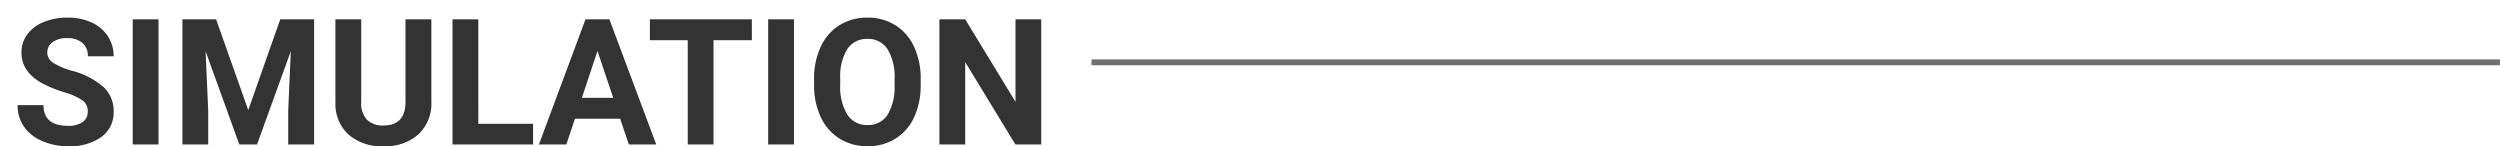
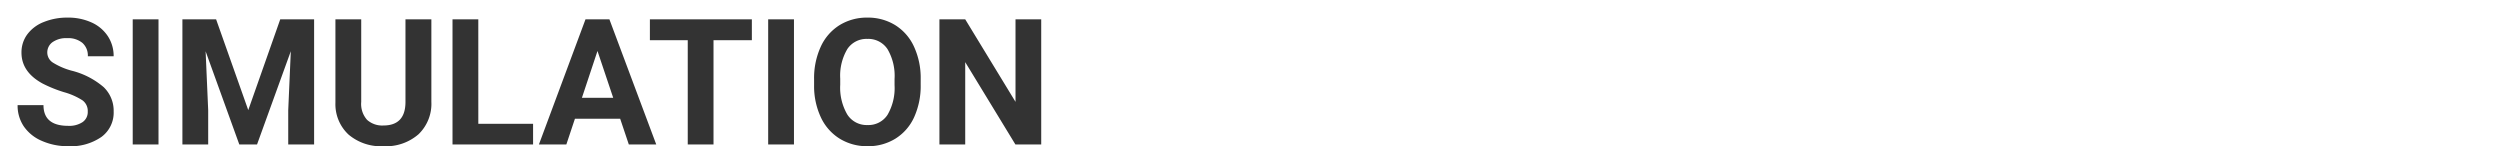
<svg xmlns="http://www.w3.org/2000/svg" width="425.989" height="24.914" viewBox="0 0 425.989 24.914">
  <defs>
    <filter id="a" x="0" y="0" width="177.419" height="24.914" filterUnits="userSpaceOnUse">
      <feOffset dx="3" dy="3" input="SourceAlpha" />
      <feGaussianBlur result="b" />
      <feFlood flood-color="#e6e6e6" />
      <feComposite operator="in" in2="b" />
      <feComposite in="SourceGraphic" />
    </filter>
  </defs>
  <g transform="translate(-32.011 -123.379)">
    <g transform="matrix(1, 0, 0, 1, 32.01, 123.38)" filter="url(#a)">
      <path d="M12.964-5.6a2.255,2.255,0,0,0-.879-1.912A11.528,11.528,0,0,0,8.921-8.914,22.43,22.43,0,0,1,5.3-10.371Q1.67-12.334,1.67-15.659a5.15,5.15,0,0,1,.974-3.083,6.354,6.354,0,0,1,2.8-2.117,10.531,10.531,0,0,1,4.094-.762,9.585,9.585,0,0,1,4.072.828,6.484,6.484,0,0,1,2.776,2.336,6.114,6.114,0,0,1,.989,3.428H12.979a2.876,2.876,0,0,0-.923-2.278,3.794,3.794,0,0,0-2.593-.813,4.053,4.053,0,0,0-2.5.681,2.148,2.148,0,0,0-.894,1.794A2.058,2.058,0,0,0,7.112-13.9,11.833,11.833,0,0,0,10.2-12.583a13.323,13.323,0,0,1,5.464,2.8,5.572,5.572,0,0,1,1.714,4.16,5.133,5.133,0,0,1-2.095,4.343A9.17,9.17,0,0,1,9.639.293a10.89,10.89,0,0,1-4.482-.9A7.093,7.093,0,0,1,2.073-3.076,6.321,6.321,0,0,1,1.011-6.709H5.42q0,3.53,4.219,3.53a4.1,4.1,0,0,0,2.446-.637A2.073,2.073,0,0,0,12.964-5.6ZM25.02,0H20.625V-21.328H25.02Zm9.814-21.328L40.313-5.859l5.449-15.469h5.771V0H47.124V-5.83l.439-10.063L41.807,0H38.789L33.047-15.879,33.486-5.83V0H29.092V-21.328Zm36.68,0V-7.28a7.192,7.192,0,0,1-2.19,5.537A8.443,8.443,0,0,1,63.34.293a8.538,8.538,0,0,1-5.933-1.978,7.069,7.069,0,0,1-2.241-5.435V-21.328h4.395V-7.251a4.064,4.064,0,0,0,1,3.054,3.852,3.852,0,0,0,2.776.959q3.706,0,3.765-3.9V-21.328Zm8,17.8h9.331V0H75.117V-21.328h4.395Zm24.17-.864H95.977L94.512,0H89.839l7.939-21.328h4.072L109.834,0h-4.673Zm-6.519-3.56H102.5l-2.681-7.983Zm28.96-9.814H119.59V0H115.2V-17.769H108.75v-3.56h17.373ZM133.3,0h-4.395V-21.328H133.3Zm21.592-10.181a12.875,12.875,0,0,1-1.113,5.522A8.384,8.384,0,0,1,150.593-1,8.813,8.813,0,0,1,145.84.293a8.873,8.873,0,0,1-4.731-1.274,8.466,8.466,0,0,1-3.223-3.64,12.507,12.507,0,0,1-1.157-5.442v-1.055a12.808,12.808,0,0,1,1.135-5.544,8.453,8.453,0,0,1,3.208-3.677,8.824,8.824,0,0,1,4.739-1.282,8.824,8.824,0,0,1,4.739,1.282,8.453,8.453,0,0,1,3.208,3.677,12.771,12.771,0,0,1,1.135,5.53Zm-4.453-.967a8.975,8.975,0,0,0-1.2-5.1,3.914,3.914,0,0,0-3.428-1.743,3.916,3.916,0,0,0-3.413,1.721,8.873,8.873,0,0,0-1.216,5.046v1.04a9.088,9.088,0,0,0,1.2,5.068,3.9,3.9,0,0,0,3.457,1.8,3.869,3.869,0,0,0,3.4-1.736,9.035,9.035,0,0,0,1.2-5.061ZM175.43,0h-4.395L162.48-14.033V0h-4.395V-21.328h4.395L171.05-7.266V-21.328h4.38Z" transform="translate(-1.01 21.62)" fill="#333" />
    </g>
-     <path d="M-9400.8-10862h-240v-1h240Z" transform="translate(9858.799 10996.5)" fill="#707070" />
  </g>
</svg>